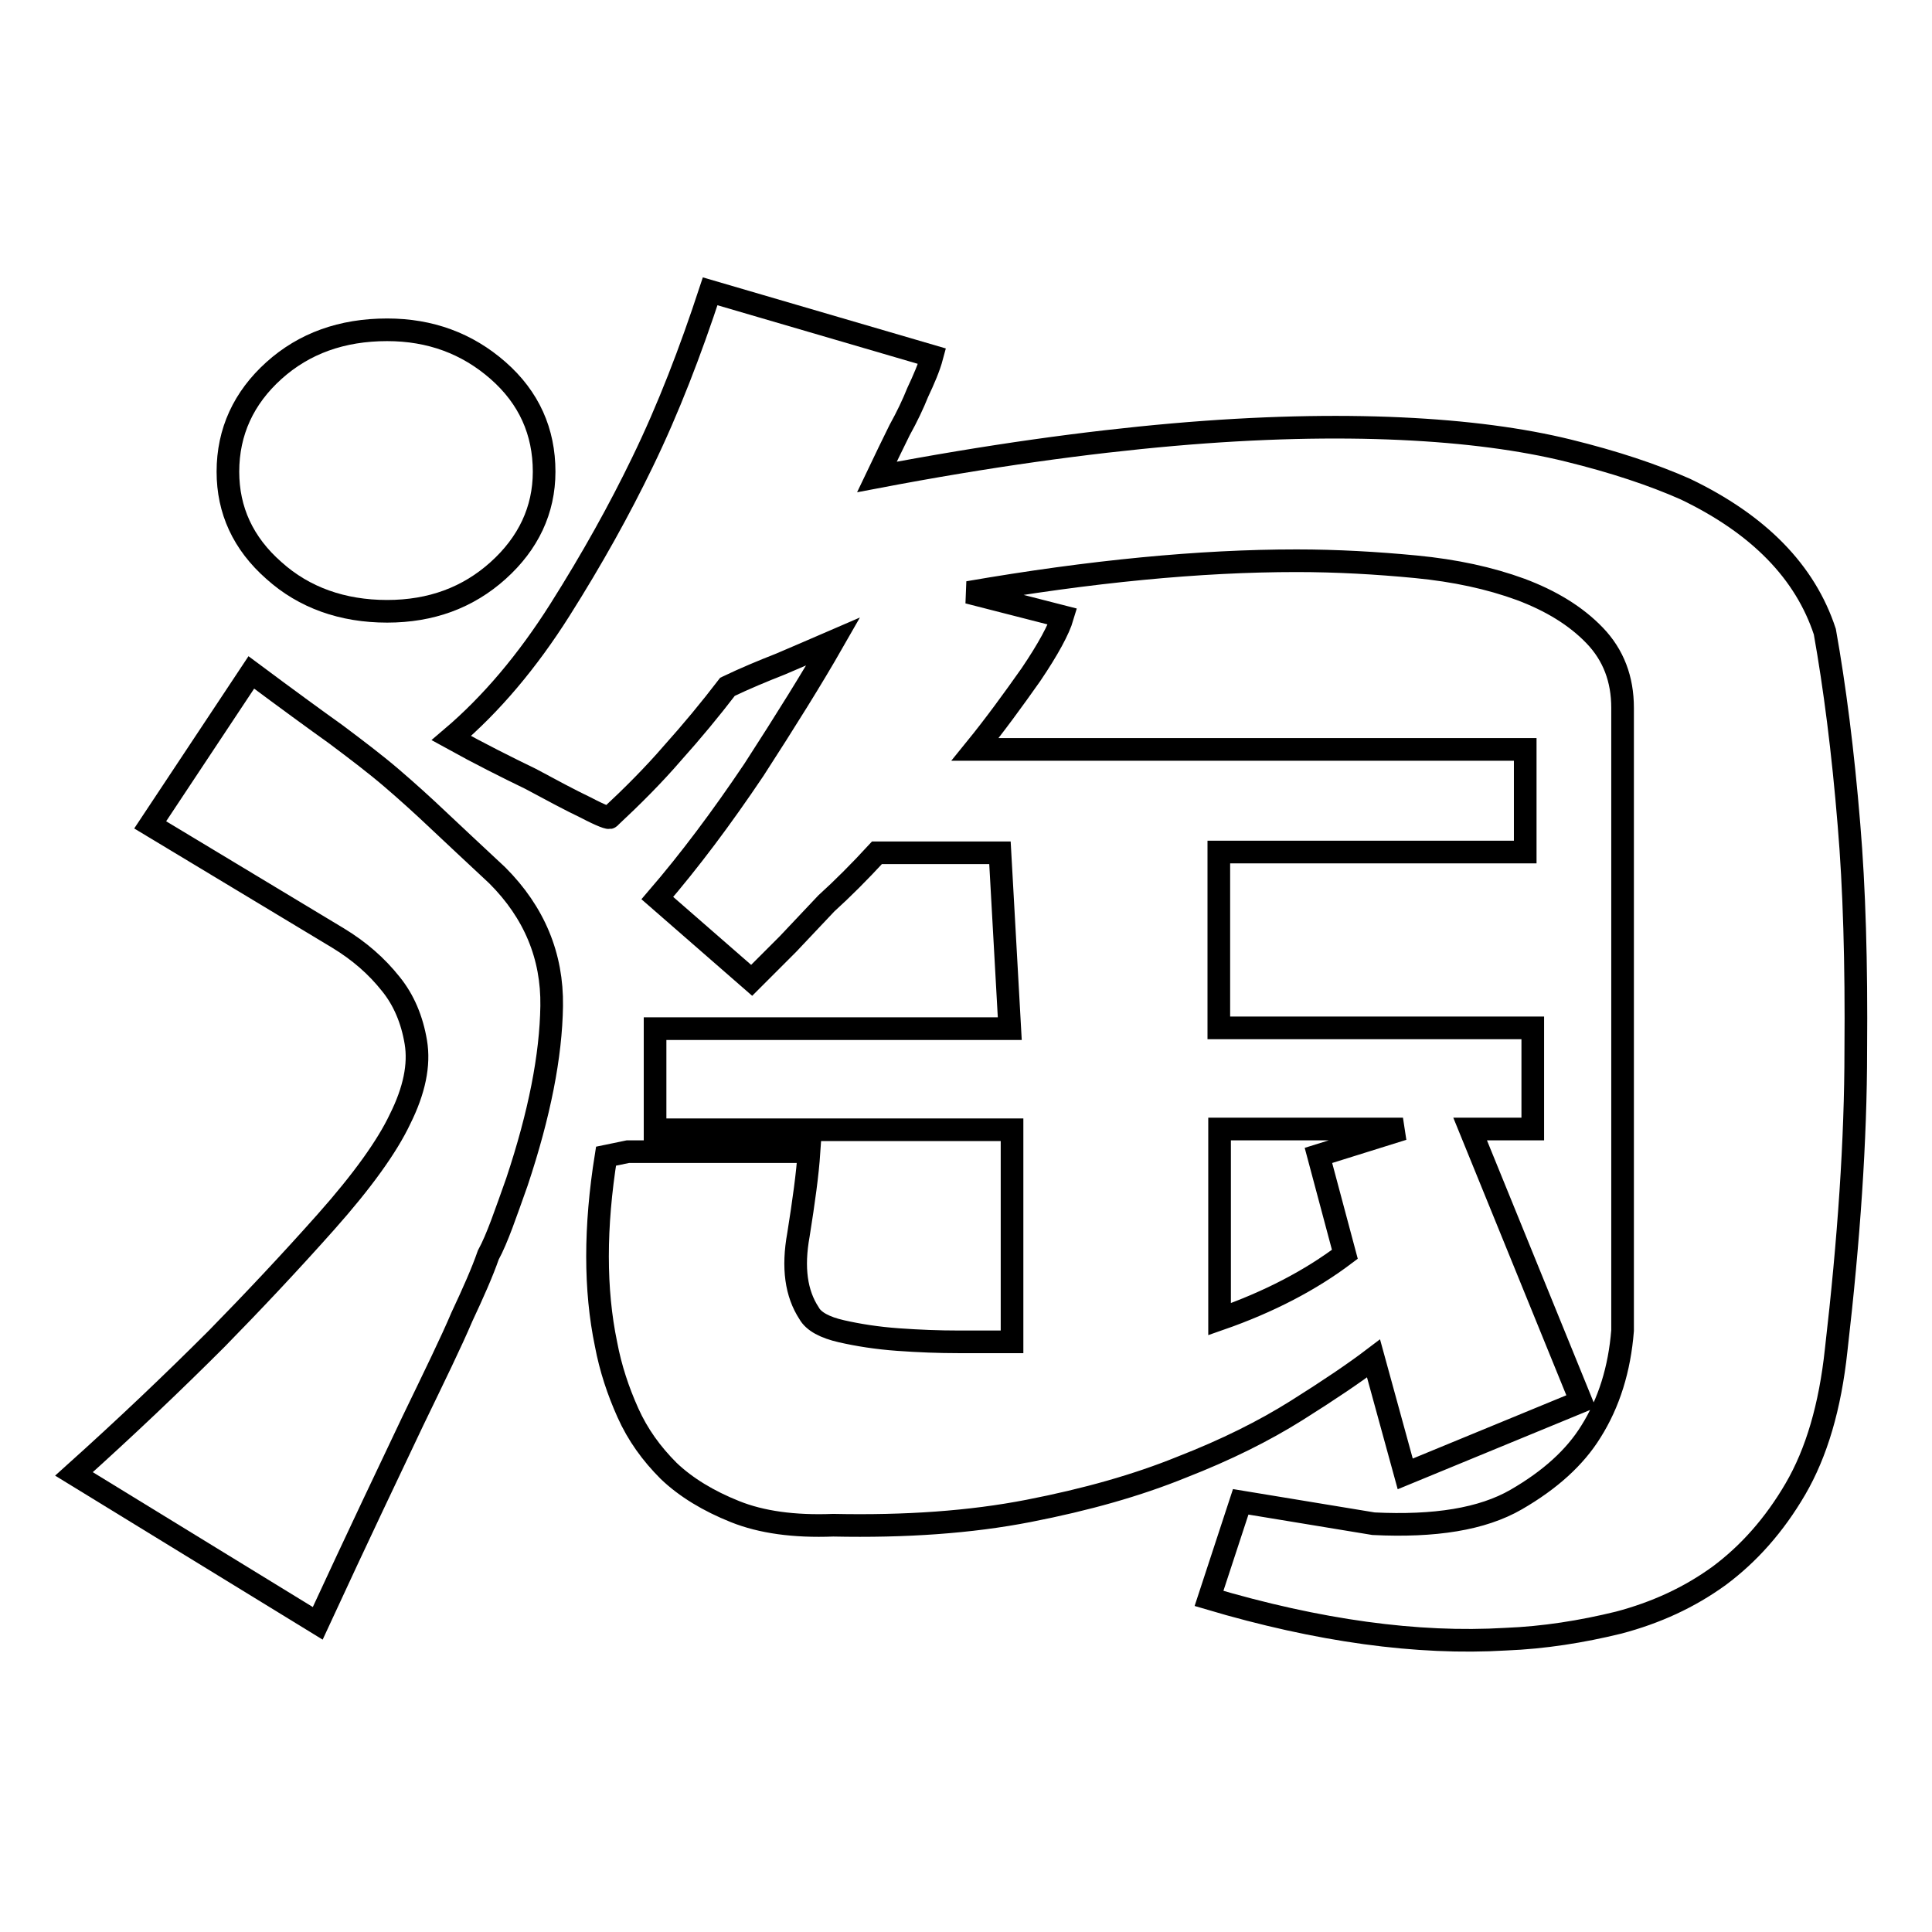
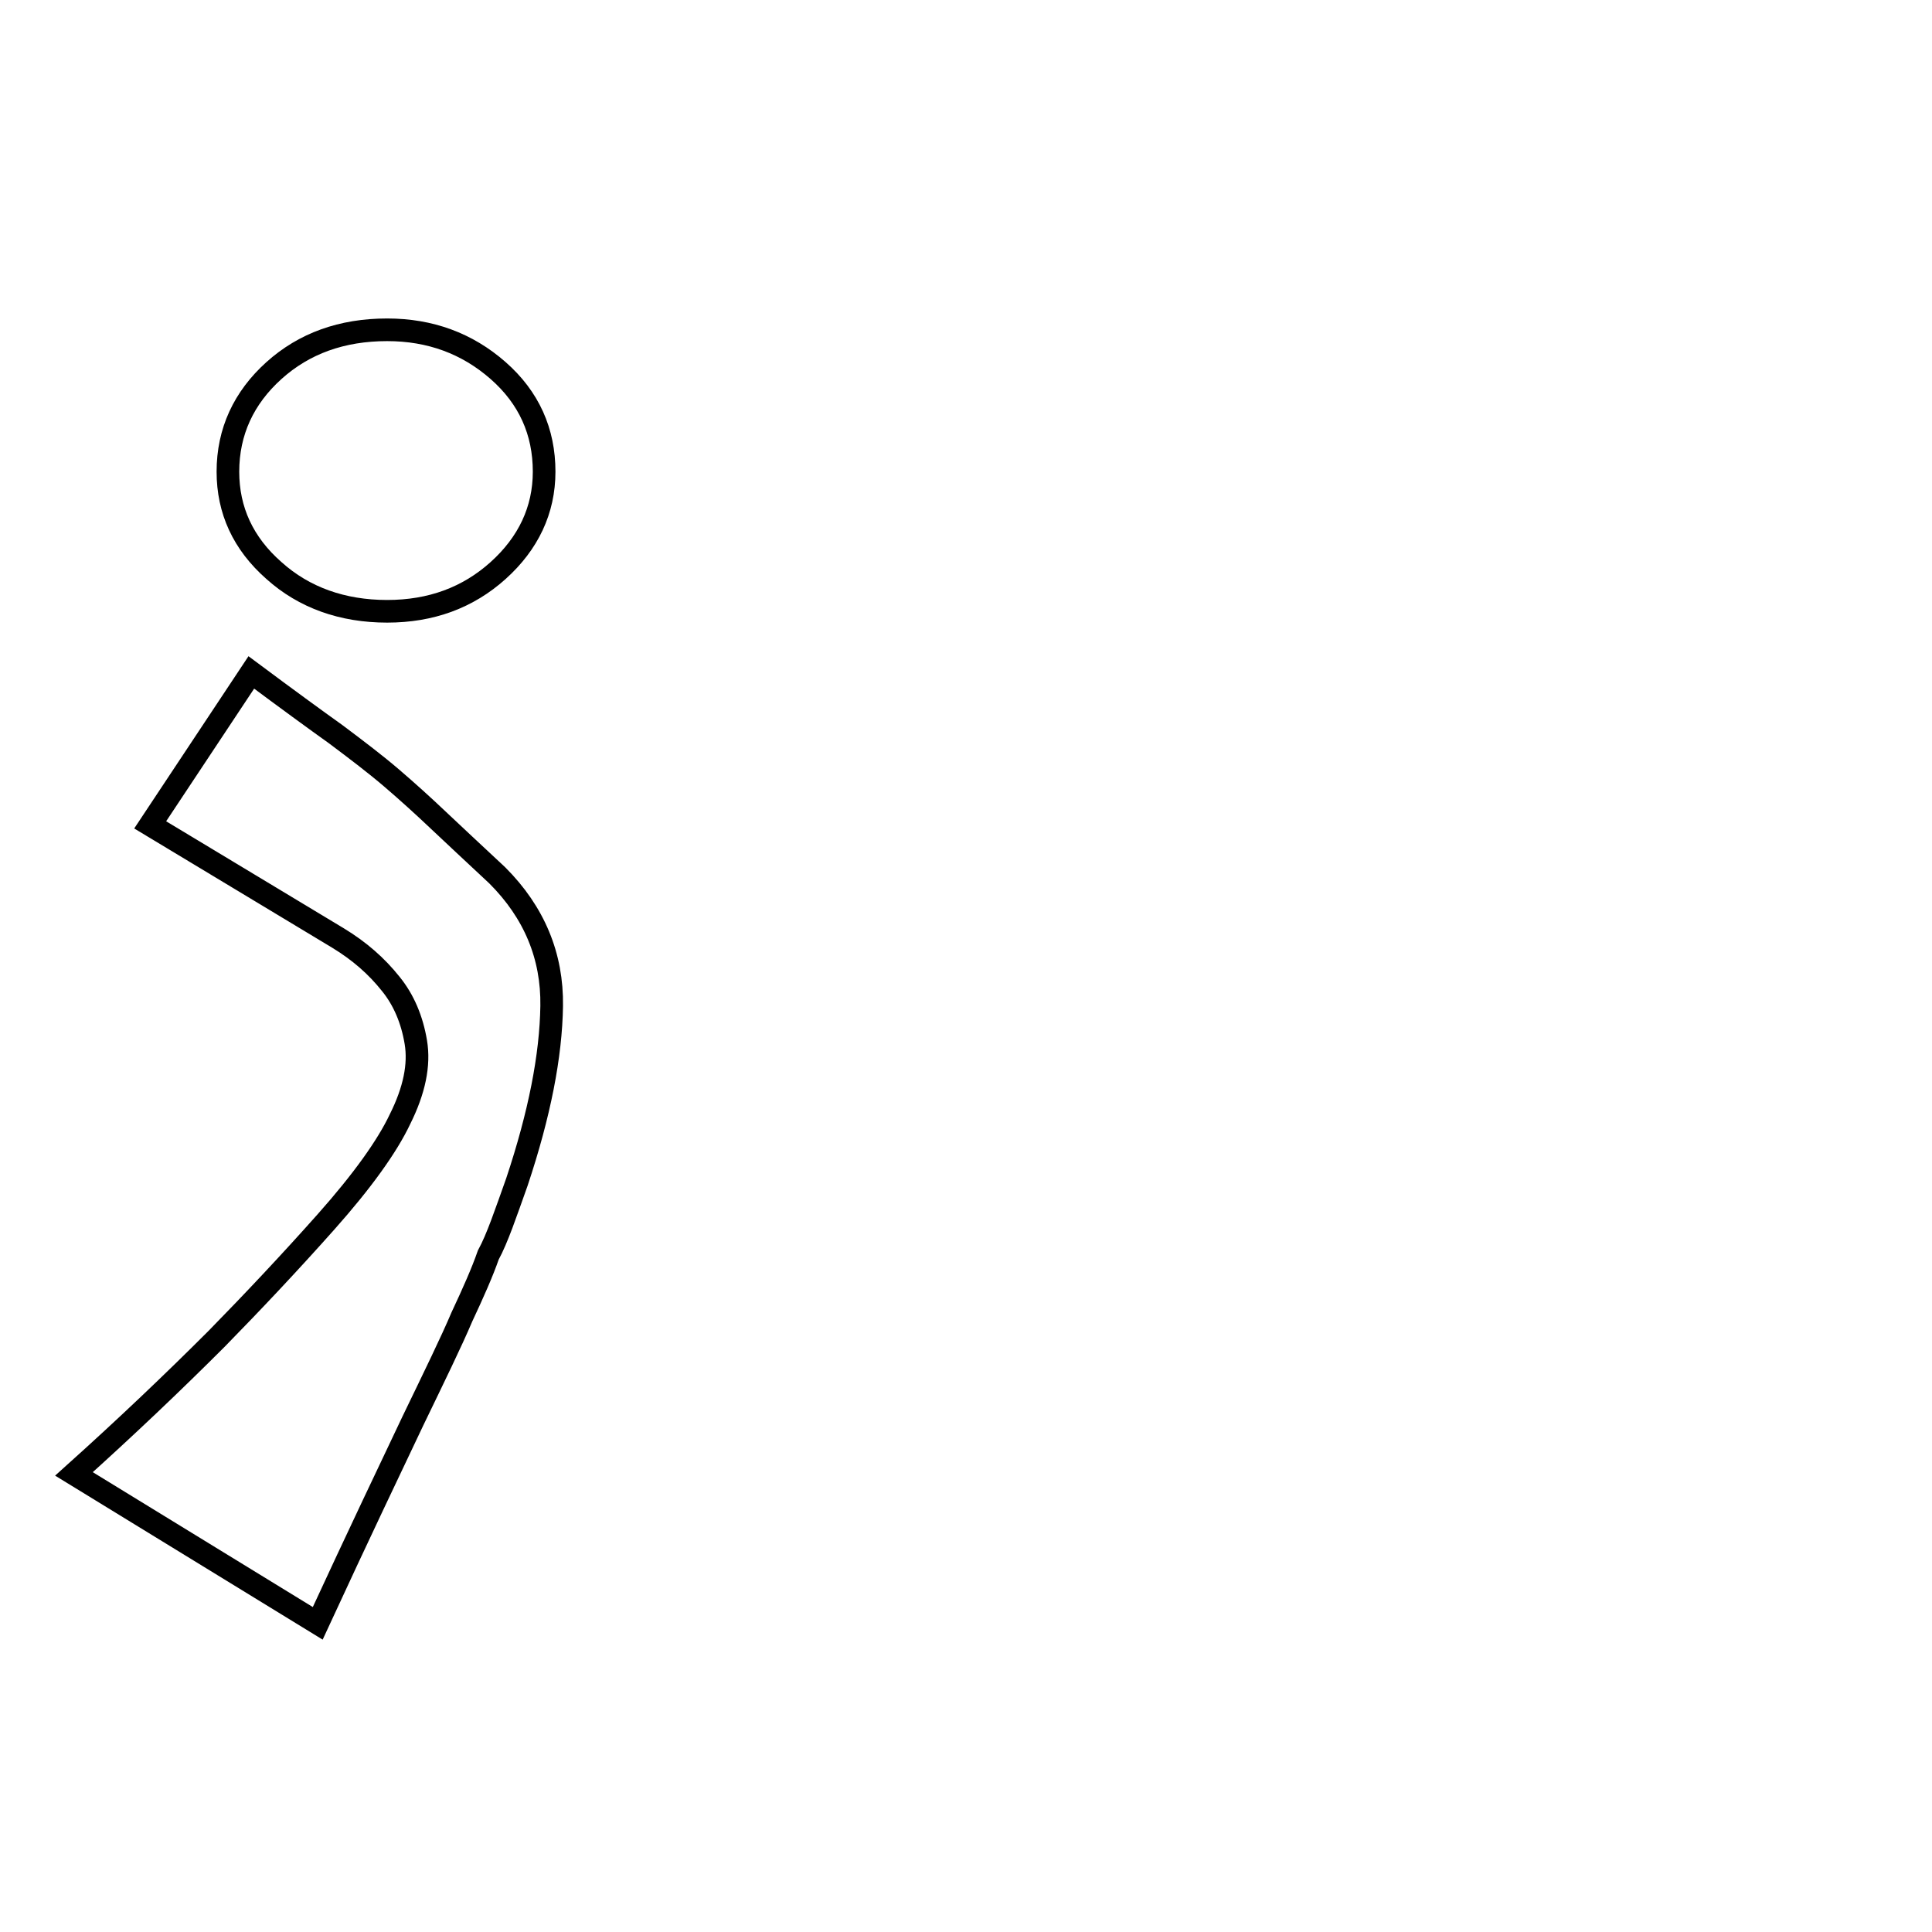
<svg xmlns="http://www.w3.org/2000/svg" version="1.1" x="0px" y="0px" viewBox="0 0 256 256" enable-background="new 0 0 256 256" xml:space="preserve">
  <g>
    <g>
      <path stroke-width="3" fill-opacity="0" stroke="#000000" d="M51.3,43.7c-6,0-11,1.8-15,5.4c-4,3.6-6.1,8.1-6.1,13.4c0,5.1,2,9.5,6.1,13.1c4,3.6,9.1,5.4,15,5.4c5.8,0,10.7-1.8,14.7-5.4c4-3.6,6.1-8,6.1-13.1c0-5.3-2-9.8-6.1-13.4C61.9,45.5,57,43.7,51.3,43.7L51.3,43.7z" />
      <path stroke-width="3" fill-opacity="0" stroke="#000000" d="M68.5,156.6c3-9,4.5-16.7,4.6-23.3c0.1-6.6-2.3-12.4-7.2-17.3c-3.2-3-5.8-5.4-7.8-7.3c-2-1.9-4.1-3.8-6.2-5.6s-4.6-3.7-7.4-5.8c-2.8-2-6.5-4.7-11.2-8.2l-13.4,20.2l24.9,15c2.8,1.7,5.1,3.7,7,6.1c1.7,2.1,2.8,4.7,3.3,7.7c0.5,3-0.2,6.4-2.1,10.2c-1.7,3.6-5,8.2-9.8,13.6c-4.8,5.4-9.7,10.6-14.5,15.5c-5.8,5.8-12,11.7-18.9,17.9l32.3,19.8c5.5-11.9,9.8-20.9,12.6-26.8c2.9-6,5.1-10.5,6.5-13.8c1.5-3.2,2.7-5.9,3.5-8.2C65.9,164.1,67,160.8,68.5,156.6L68.5,156.6z" />
-       <path stroke-width="3" fill-opacity="0" stroke="#000000" d="M245,109.3c-0.8-9.8-1.9-18.3-3.2-25.6c-2.6-7.9-8.7-14.2-18.5-18.9c-4.3-1.9-9.4-3.6-15.5-5.1c-6.1-1.5-13.5-2.5-22.2-2.9c-8.7-0.4-18.8-0.2-30.2,0.8c-11.4,1-24.5,2.8-39.2,5.6c1.1-2.3,2.1-4.4,3-6.2c1-1.8,1.8-3.5,2.4-5c0.8-1.7,1.5-3.3,1.9-4.8l-29.4-8.6c-2.6,7.9-5.5,15.5-9,22.7c-3,6.2-6.6,12.7-10.9,19.5c-4.3,6.8-9.1,12.5-14.4,17c3.8,2.1,7.4,3.9,10.5,5.4c2.8,1.5,5.2,2.8,7.3,3.8c2.1,1.1,3.2,1.5,3.2,1.3c3-2.8,5.8-5.6,8.3-8.5c2.6-2.9,5-5.8,7.3-8.8c2.3-1.1,4.7-2.1,7-3c2.3-1,4.7-2,7-3c-2.8,4.9-6.3,10.5-10.5,17c-4.3,6.4-8.5,12-12.8,17l12.5,10.9l4.8-4.8l5.1-5.4c2.1-1.9,4.4-4.2,6.7-6.7h16.3l1.3,23.3H86.8v13.4h47.3v28.1h-1.6H127c-2.6,0-5.2-0.1-8-0.3c-2.8-0.2-5.3-0.6-7.5-1.1c-2.2-0.5-3.7-1.3-4.3-2.4c-1.7-2.6-2.2-6-1.4-10.4c0.7-4.4,1.2-8,1.4-11h-24l-2.9,0.6c-1.5,9.4-1.5,17.7,0,24.9c0.6,3.2,1.6,6.2,2.9,9.1c1.3,2.9,3.1,5.4,5.4,7.7c2.3,2.2,5.3,4,8.8,5.4c3.5,1.4,7.8,2,13,1.8c9.6,0.2,18.2-0.4,25.9-1.9c7.7-1.5,14.4-3.4,20.3-5.8c5.9-2.3,10.9-4.8,15.2-7.5c4.3-2.7,7.7-5,10.2-6.9l4.2,15.3l23.3-9.6l-14.7-36.1h8.3v-13.4h-41.6v-23.3h40.6V99.3h-72.9c2.6-3.2,5-6.5,7.4-9.9c2.3-3.4,3.7-6,4.2-7.7l-12.5-3.2c16.2-2.8,30.7-4.2,43.5-4.2c5.3,0,10.6,0.3,15.8,0.8c5.2,0.5,9.8,1.5,13.9,3c4,1.5,7.3,3.5,9.8,6.1c2.5,2.6,3.7,5.8,3.7,9.6v82.5c-0.4,5.1-1.8,9.6-4.2,13.4c-2.1,3.4-5.4,6.4-9.9,9c-4.5,2.6-10.8,3.6-18.9,3.2l-17.6-2.9l-4.2,12.8c14.5,4.3,27.6,6.1,39.3,5.4c5.1-0.2,10.1-1,15-2.2c4.9-1.3,9.3-3.3,13.3-6.2c3.9-2.9,7.3-6.7,10.1-11.5c2.8-4.8,4.6-10.9,5.4-18.4c1.7-14.7,2.6-27.9,2.6-39.7C246,127.6,245.7,117.6,245,109.3z M161.6,149.6h24.3l-11.2,3.5l3.5,13.1c-4.5,3.4-10,6.3-16.6,8.6V149.6z" />
    </g>
  </g>
</svg>